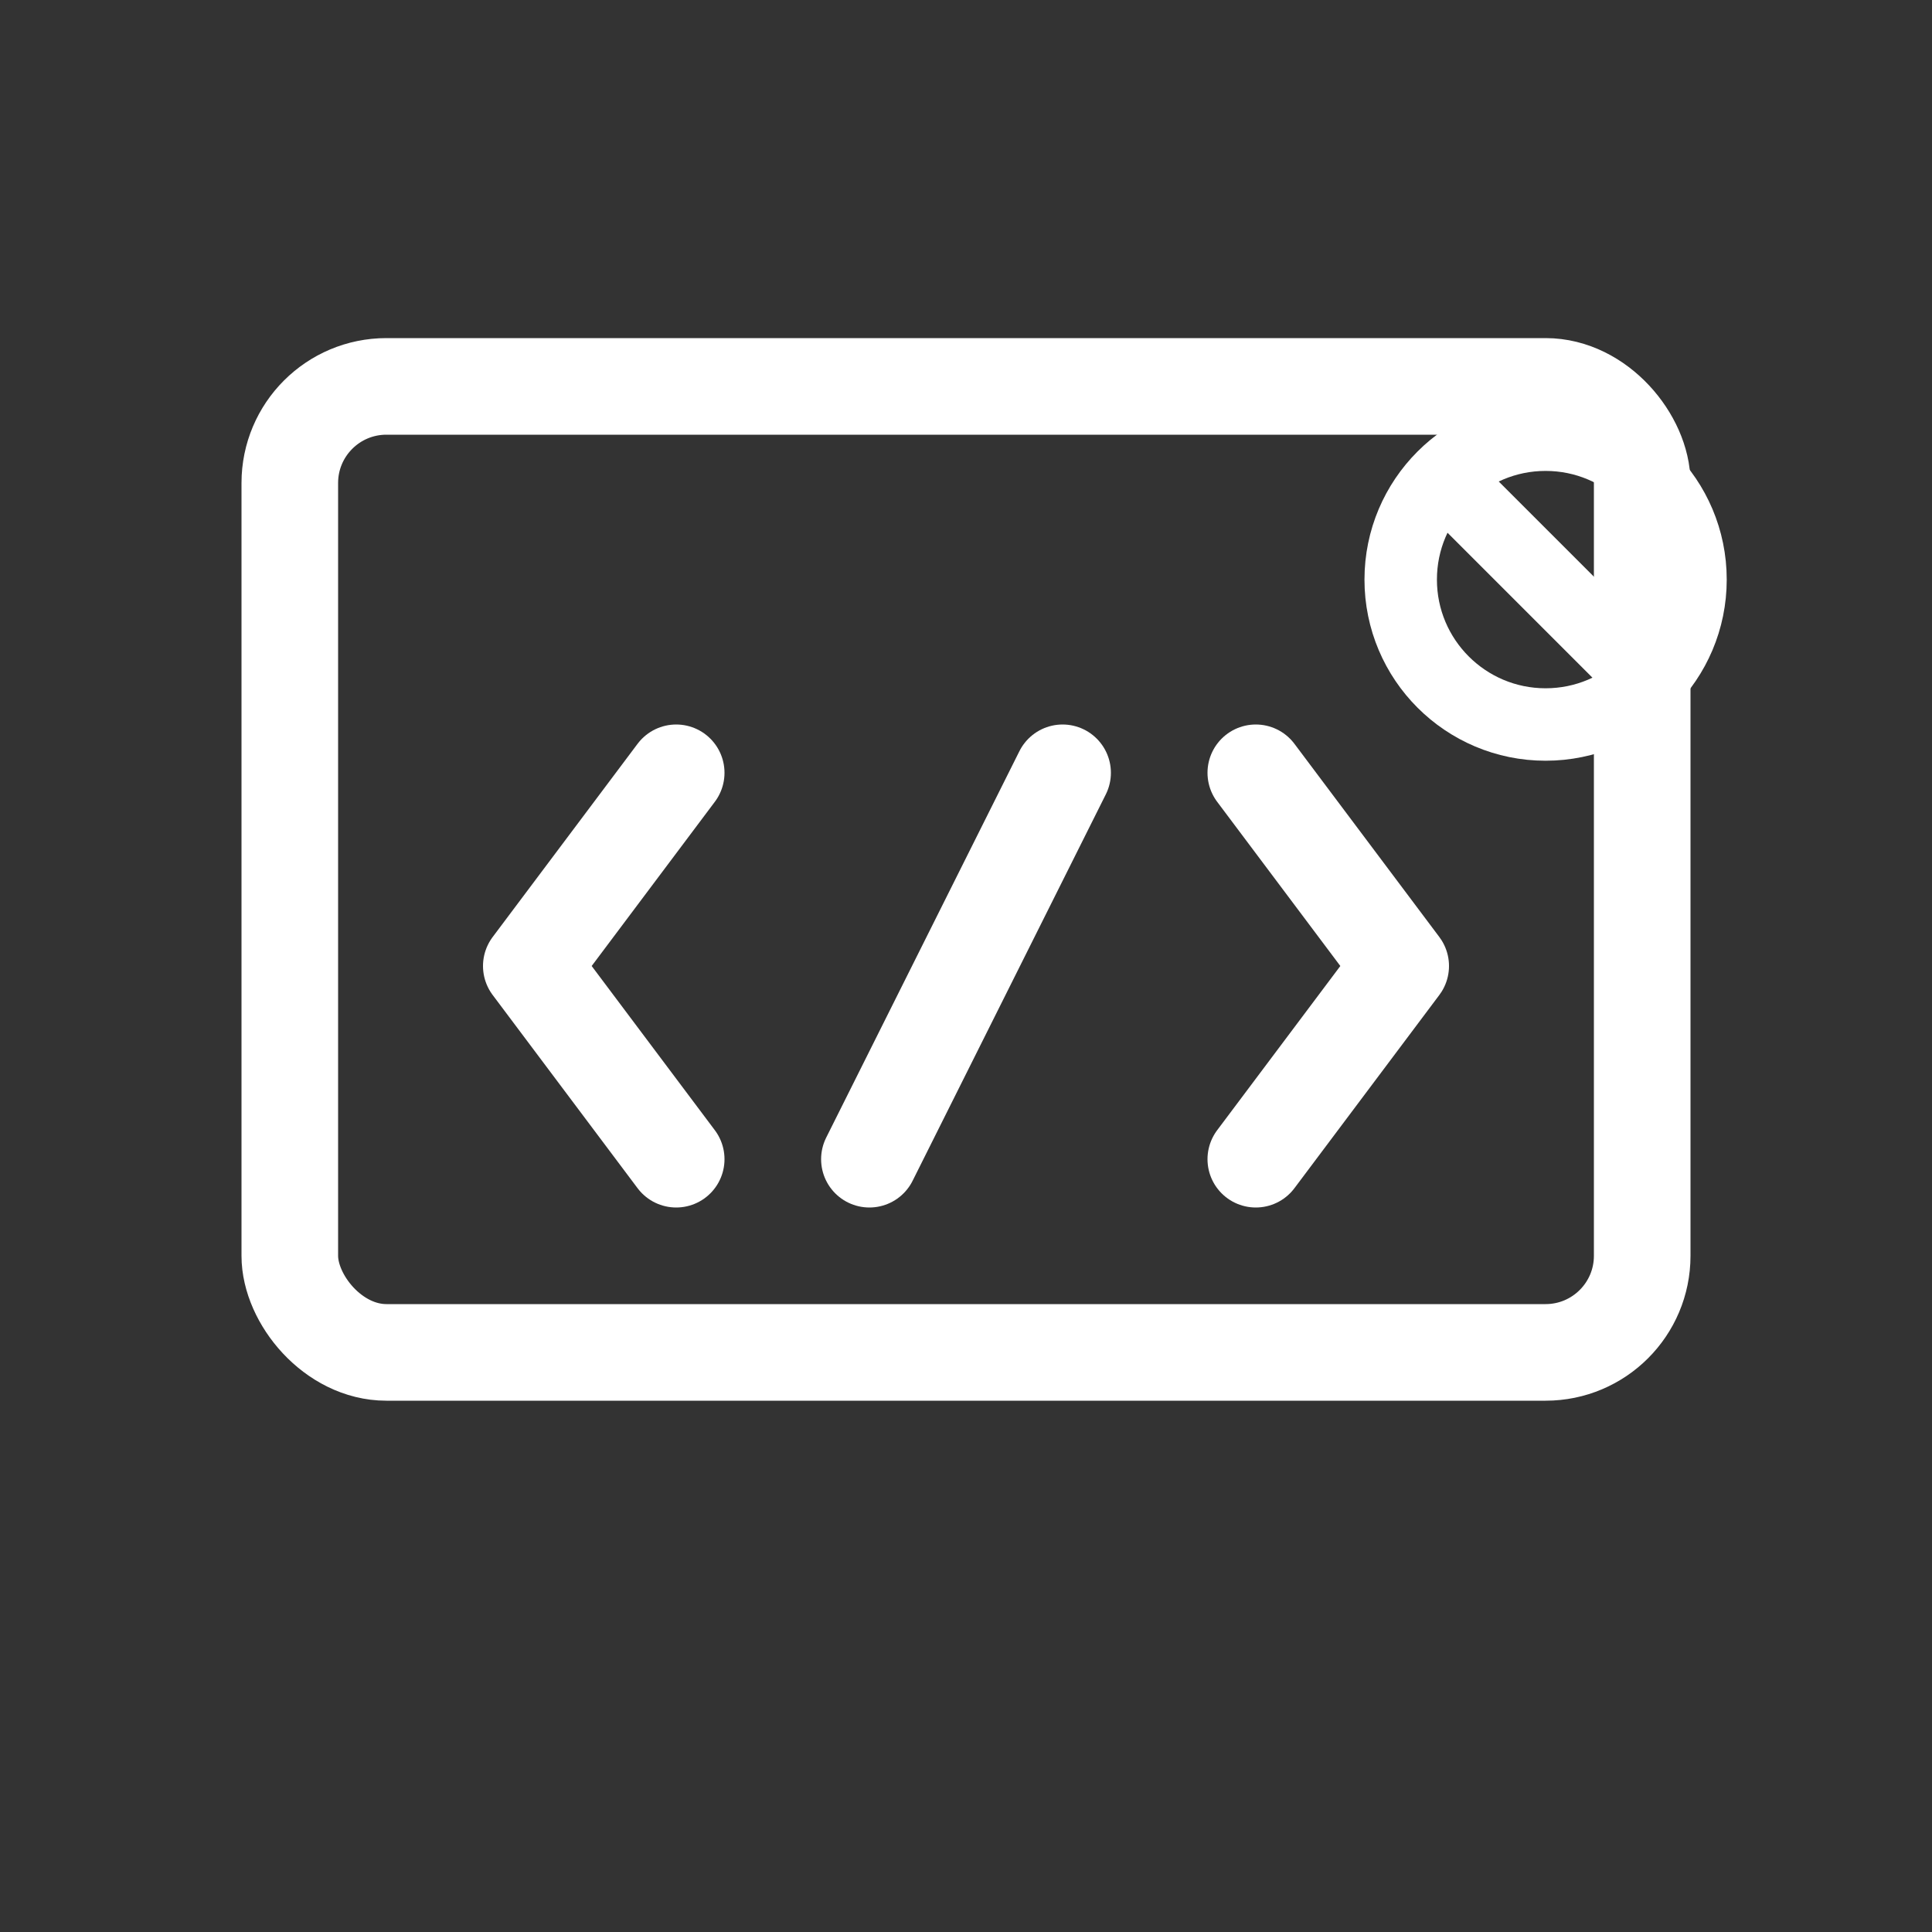
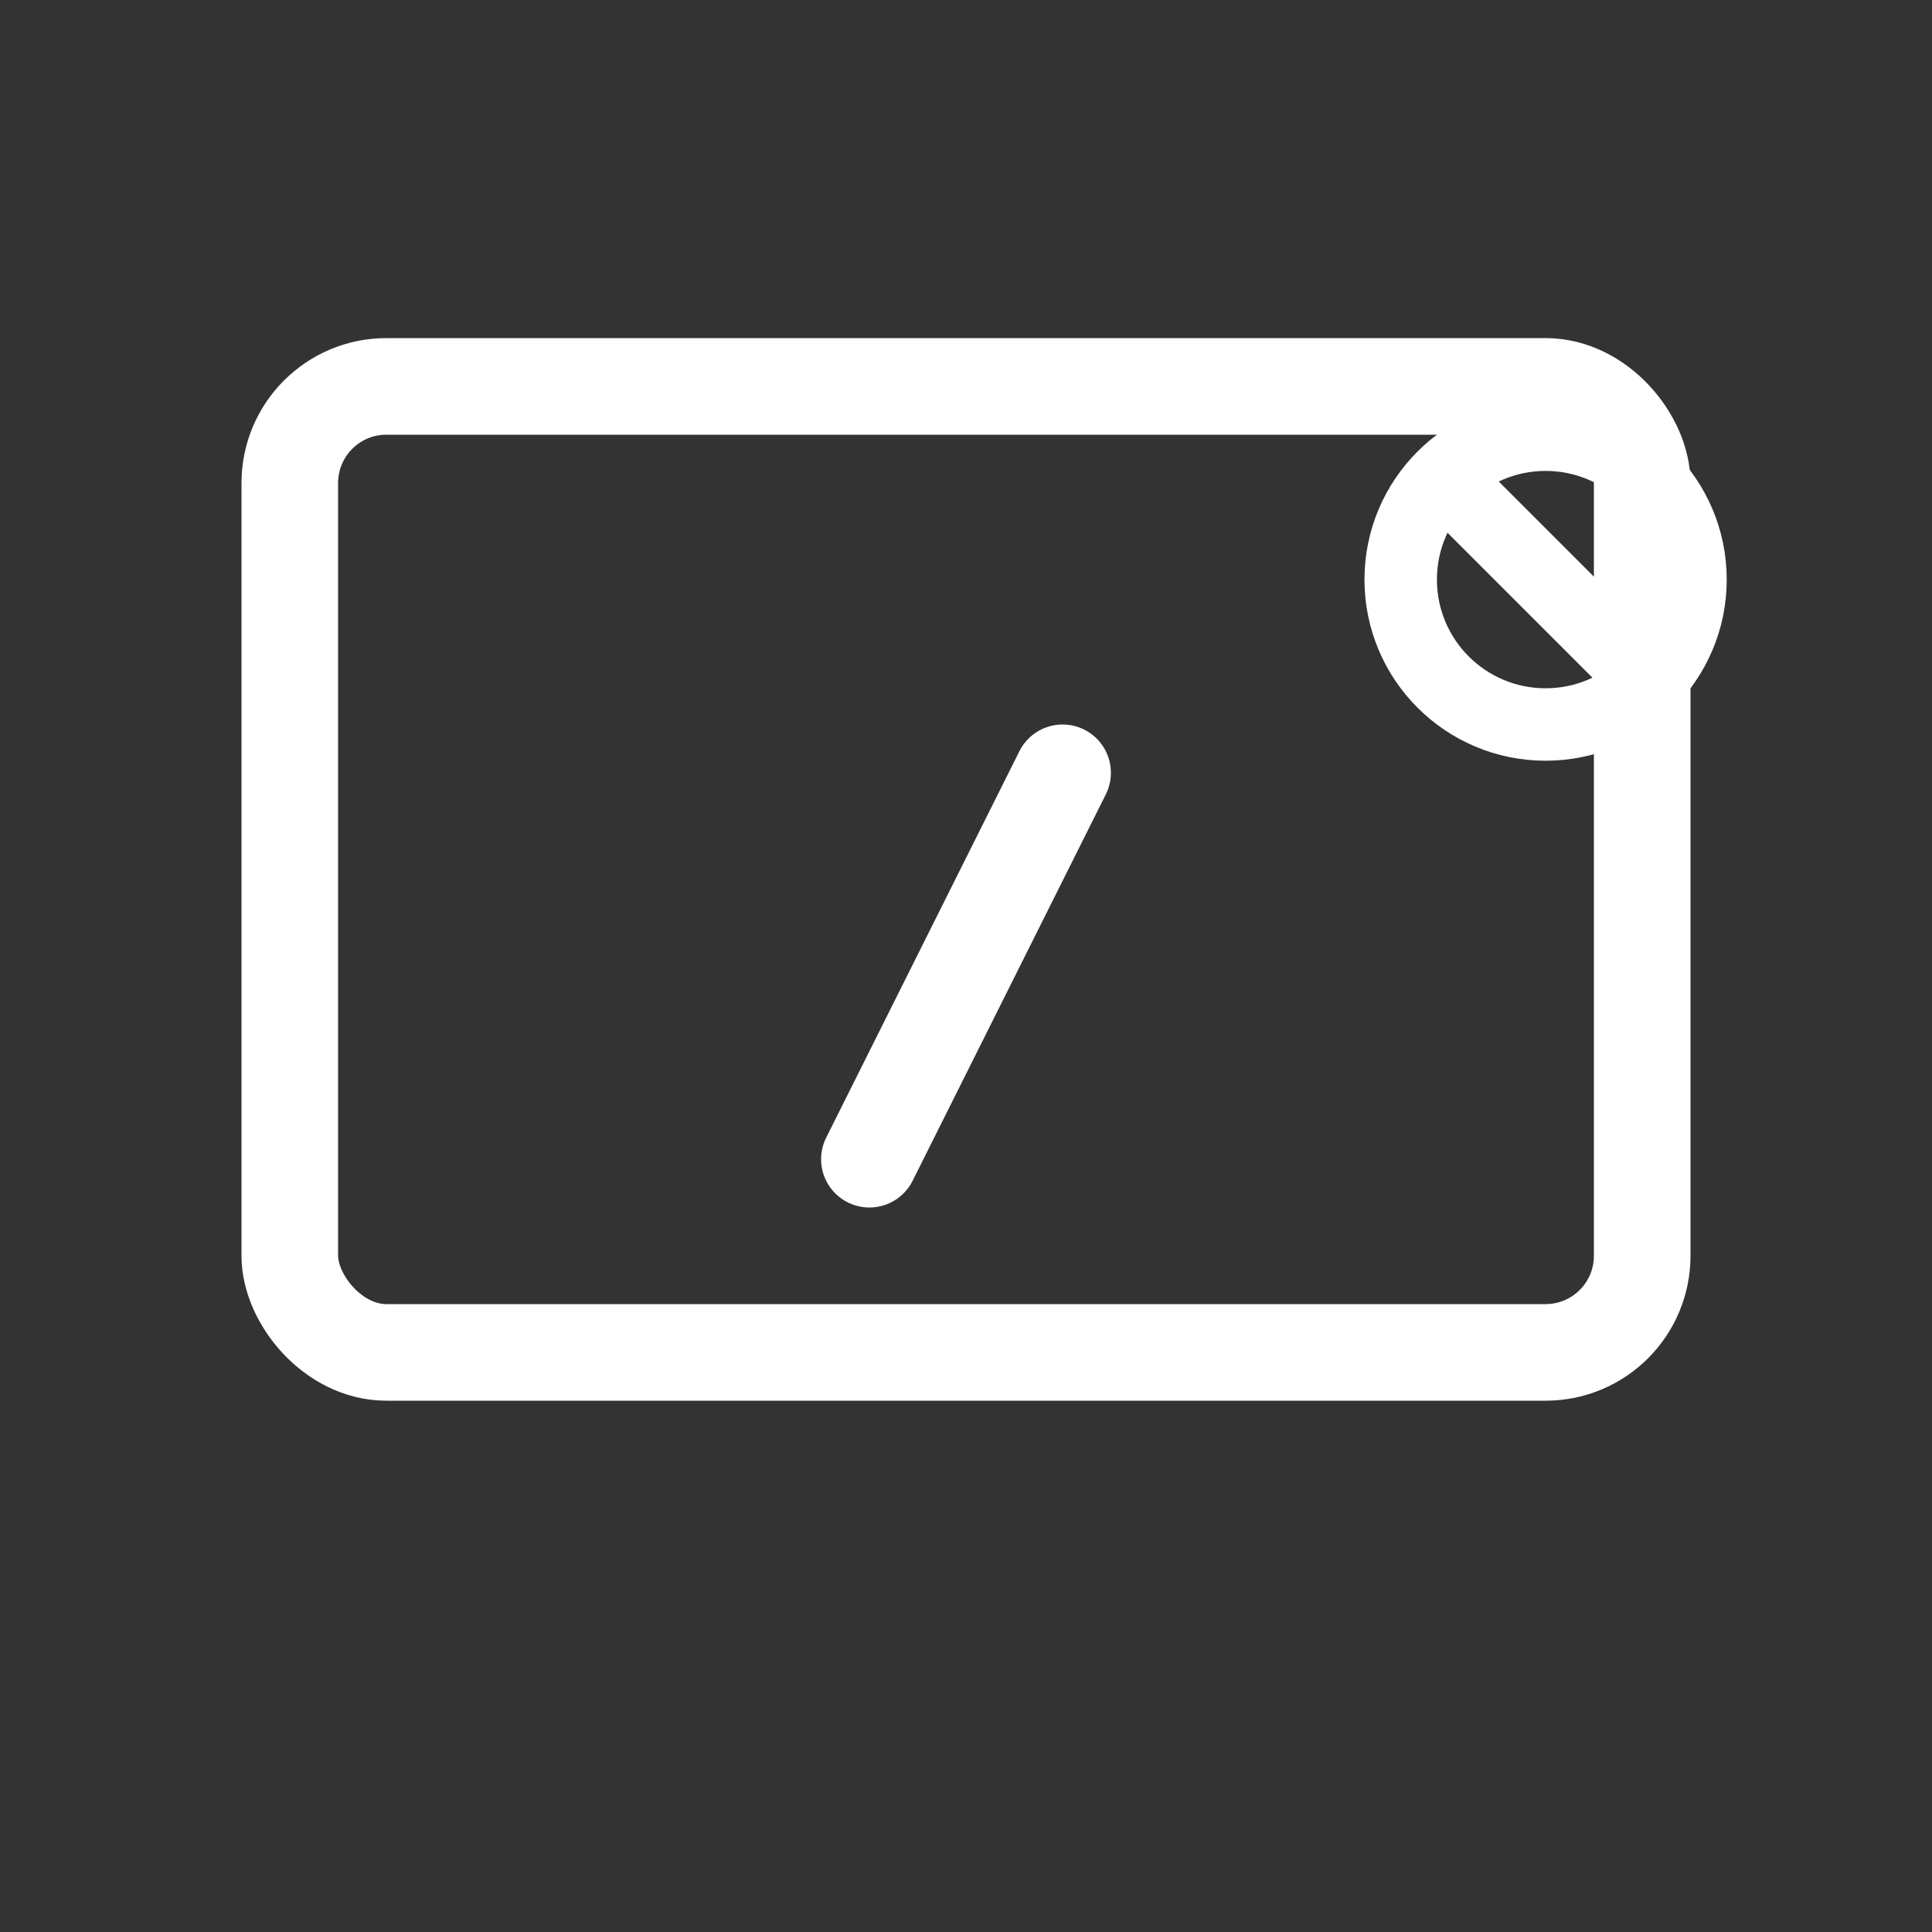
<svg xmlns="http://www.w3.org/2000/svg" width="40" height="40" viewBox="0 0 40 40" fill="none">
  <rect x="0" y="0" width="40" height="40" fill="#333333" stroke="none" />
  <rect x="6" y="8" width="28" height="20" rx="2" stroke="#ffffff" stroke-width="2" />
-   <path d="M14 16l-3 4 3 4M26 16l3 4-3 4" stroke="#ffffff" stroke-width="2" stroke-linecap="round" stroke-linejoin="round" />
  <path d="M18 24l4-8" stroke="#ffffff" stroke-width="2" stroke-linecap="round" />
  <circle cx="32" cy="12" r="3" stroke="#ffffff" stroke-width="1.5" />
  <path d="M30.5 10.5l3 3" stroke="#ffffff" stroke-width="1.5" stroke-linecap="round" />
</svg>